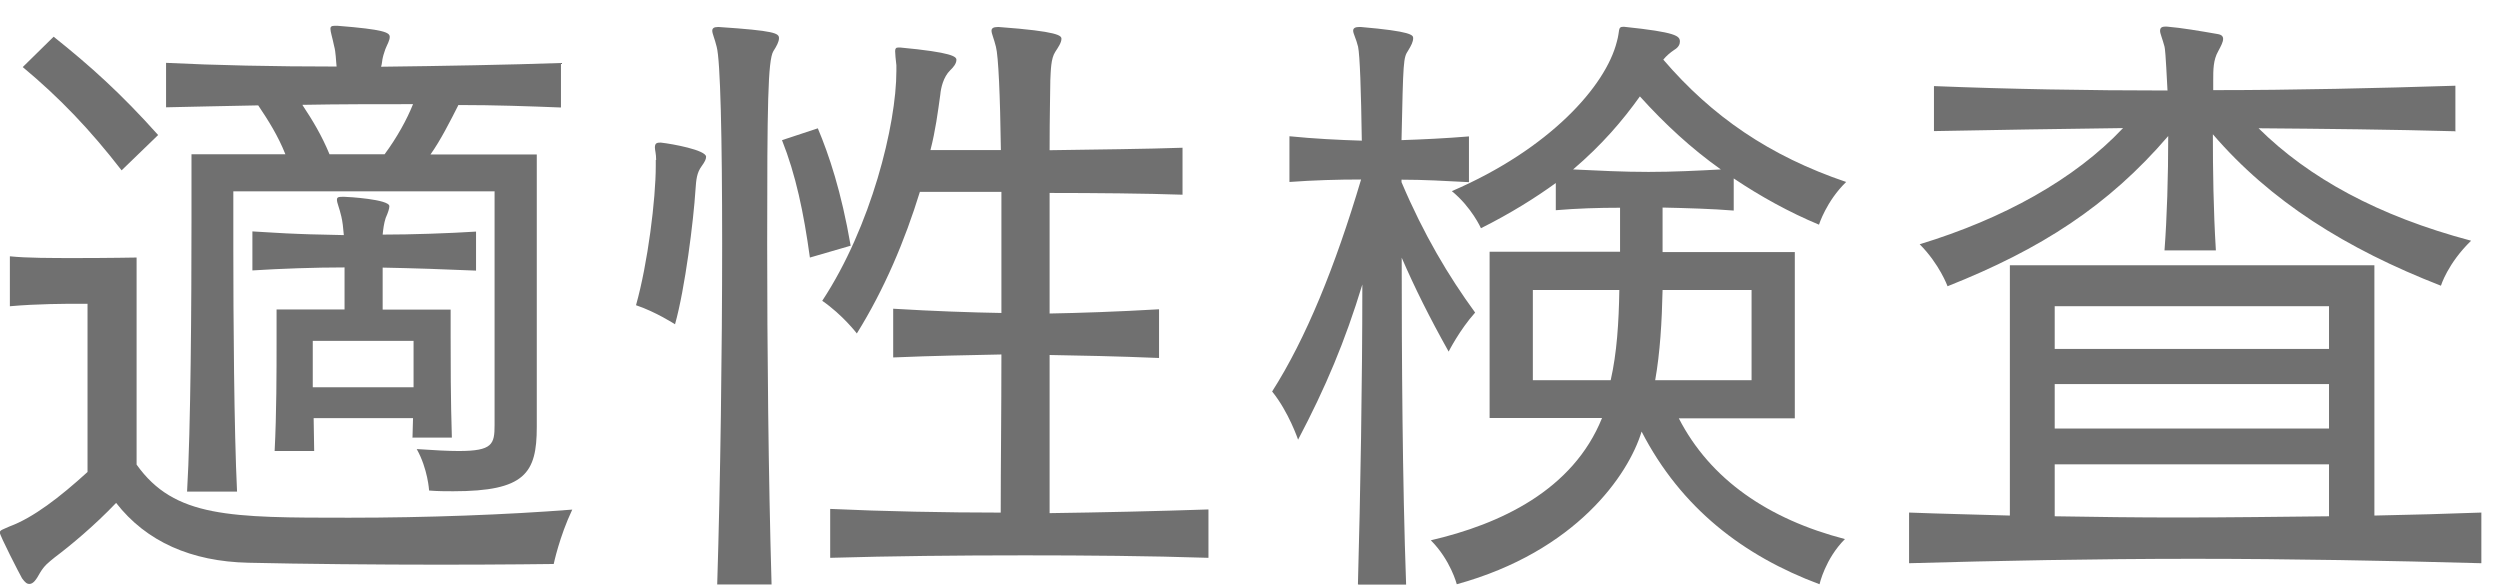
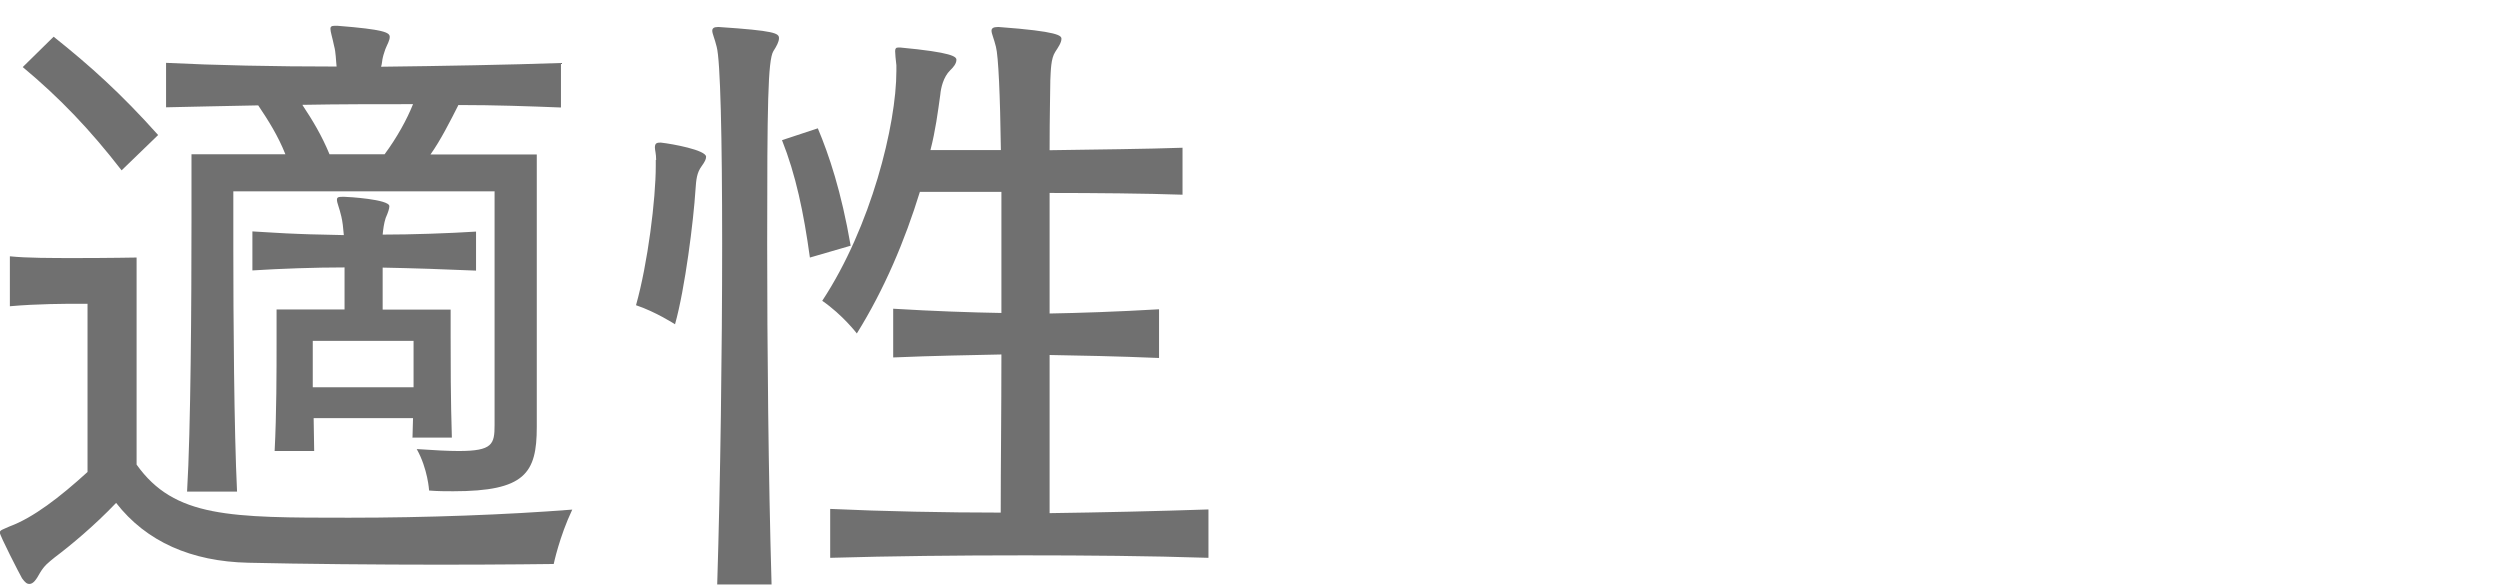
<svg xmlns="http://www.w3.org/2000/svg" width="94" height="22" viewBox="0 0 94 22" fill="none">
  <g clip-path="url(#clip0_3527_16767)">
    <path d="M3.297 11.422H2.972C2.481 11.422 1.413 11.422 0.371 11.515V9.637C1.001 9.703 1.95 9.703 2.859 9.703C4.067 9.703 5.136 9.683 5.136 9.683V17.469C6.556 19.466 8.647 19.466 13.127 19.466C16.034 19.466 19.054 19.354 21.517 19.161C21.032 20.183 20.82 21.206 20.82 21.206C20.82 21.206 18.941 21.232 16.565 21.232C14.189 21.232 11.362 21.206 9.337 21.159C7.2 21.113 5.501 20.369 4.366 18.909C3.55 19.765 2.647 20.515 2.063 20.953C1.811 21.159 1.671 21.259 1.505 21.537C1.366 21.79 1.253 21.956 1.107 21.956C1.014 21.956 0.948 21.909 0.828 21.743C0.736 21.584 -0.008 20.137 -0.008 20.024C-0.008 19.931 0.105 19.911 0.364 19.792C1.247 19.466 2.249 18.697 3.291 17.747V11.429L3.297 11.422ZM4.572 6.405C3.384 4.871 2.249 3.683 0.855 2.522L2.017 1.38C3.39 2.475 4.552 3.517 5.946 5.077L4.572 6.405ZM18.603 7.194H8.773V9.332C8.773 11.913 8.8 16.161 8.913 18.484H7.034C7.174 16.161 7.2 11.303 7.2 8.309V5.801H10.731C10.452 5.104 10.101 4.546 9.709 3.962C8.455 3.989 7.267 4.009 6.244 4.035V2.363C8.083 2.455 10.313 2.502 12.656 2.502C12.629 2.27 12.629 1.964 12.563 1.732C12.497 1.407 12.424 1.201 12.424 1.082C12.424 1.015 12.45 0.969 12.589 0.969H12.682C14.448 1.108 14.654 1.221 14.654 1.387C14.654 1.526 14.561 1.666 14.488 1.851C14.468 1.925 14.421 2.037 14.395 2.157C14.368 2.25 14.368 2.389 14.329 2.509C16.625 2.482 19.16 2.436 21.092 2.369V4.042C19.904 3.995 18.603 3.949 17.236 3.949C16.93 4.553 16.565 5.276 16.187 5.807H20.183V16.055C20.183 17.794 19.738 18.471 17.043 18.471C16.764 18.471 16.459 18.471 16.134 18.444C16.134 18.444 16.087 17.628 15.669 16.885C16.346 16.931 16.857 16.958 17.249 16.958C18.523 16.958 18.596 16.699 18.596 15.982V7.201L18.603 7.194ZM15.51 16.44C15.51 16.188 15.53 15.949 15.53 15.723H11.793C11.793 16.115 11.813 16.513 11.813 16.958H10.326C10.399 15.564 10.399 13.938 10.399 12.843V11.635H12.955V10.055C11.839 10.055 10.539 10.101 9.49 10.168V8.701C10.021 8.728 10.605 8.774 11.209 8.794C11.793 8.821 12.397 8.821 12.928 8.84C12.902 8.535 12.882 8.349 12.835 8.144C12.762 7.818 12.669 7.632 12.669 7.513C12.669 7.42 12.716 7.4 12.875 7.4H12.948C13.061 7.4 14.64 7.493 14.64 7.752C14.64 7.845 14.594 7.984 14.501 8.197C14.435 8.402 14.408 8.615 14.388 8.821C15.457 8.821 16.851 8.774 17.899 8.708V10.175C16.857 10.128 15.463 10.082 14.388 10.062V11.641H16.944V12.643C16.944 13.593 16.944 15.013 16.99 16.453H15.503L15.51 16.44ZM14.461 5.801C14.926 5.17 15.297 4.5 15.53 3.916C14.136 3.916 12.716 3.916 11.368 3.942C11.767 4.546 12.092 5.084 12.39 5.801H14.461ZM15.55 12.816H11.76V14.562H15.55V12.816Z" fill="#707070" />
    <path d="M24.671 6.013C24.671 5.781 24.624 5.642 24.624 5.549C24.624 5.409 24.671 5.363 24.81 5.363H24.857C25.275 5.409 26.549 5.642 26.549 5.894C26.549 5.987 26.503 6.08 26.383 6.246C26.197 6.498 26.177 6.757 26.151 7.128C26.078 8.29 25.759 10.845 25.381 12.193C25.381 12.193 24.664 11.728 23.914 11.476C24.359 9.896 24.657 7.48 24.657 6.246V6.013H24.671ZM26.967 21.976C27.087 18.12 27.153 13.195 27.153 9.173C27.153 5.151 27.087 2.27 26.947 1.759C26.874 1.454 26.781 1.268 26.781 1.155C26.781 1.062 26.848 1.016 26.987 1.016H27.034C29.124 1.155 29.29 1.248 29.29 1.434C29.29 1.573 29.197 1.739 29.078 1.925C28.872 2.27 28.846 3.943 28.846 9.173C28.846 13.009 28.892 17.907 29.011 21.976H26.967ZM30.452 9.684C30.219 7.985 29.921 6.571 29.403 5.27L30.75 4.825C31.169 5.821 31.633 7.195 31.985 9.239L30.452 9.684ZM45.438 20.974C43.182 20.901 40.839 20.881 38.536 20.881C36 20.881 33.518 20.907 31.215 20.974V19.135C33.213 19.228 35.582 19.274 37.627 19.274C37.627 17.555 37.653 15.465 37.653 13.328C36.511 13.354 35.118 13.374 33.584 13.44V11.608C35.118 11.701 36.511 11.748 37.653 11.768V7.215H34.587C34.029 9.027 33.259 10.865 32.217 12.538C32.217 12.538 31.686 11.841 30.916 11.31C32.755 8.522 33.704 4.686 33.704 2.668V2.456C33.677 2.204 33.657 2.038 33.657 1.925C33.657 1.832 33.684 1.786 33.777 1.786H33.843C35.821 1.971 35.961 2.131 35.961 2.25C35.961 2.39 35.848 2.529 35.728 2.642C35.469 2.894 35.377 3.312 35.356 3.551C35.264 4.221 35.171 4.925 34.985 5.642H37.633C37.606 3.597 37.54 2.111 37.447 1.759C37.374 1.454 37.281 1.268 37.281 1.155C37.281 1.062 37.354 1.016 37.514 1.016H37.56C39.817 1.182 39.91 1.341 39.91 1.46C39.91 1.6 39.797 1.766 39.677 1.951C39.511 2.204 39.511 2.648 39.492 3.02C39.492 3.345 39.465 4.301 39.465 5.648C41.164 5.622 43.162 5.602 44.463 5.555V7.321C43.135 7.274 41.138 7.255 39.465 7.255V11.788C40.56 11.768 42.02 11.721 43.58 11.629V13.46C42 13.394 40.56 13.367 39.465 13.348V19.294C41.35 19.268 43.507 19.221 45.438 19.155V20.994V20.974Z" fill="#707070" />
-     <path d="M51.058 21.968C51.151 18.623 51.224 14.395 51.224 10.698C50.573 12.835 49.85 14.554 48.808 16.532C48.808 16.532 48.456 15.49 47.832 14.72C49.106 12.722 50.202 10.028 51.177 6.749C50.294 6.749 49.385 6.776 48.483 6.842V5.123C49.412 5.216 50.321 5.262 51.204 5.289C51.177 3.41 51.131 2.083 51.064 1.758C50.991 1.452 50.879 1.267 50.879 1.154C50.879 1.061 50.952 1.014 51.111 1.014H51.157C53.089 1.18 53.135 1.32 53.135 1.433C53.135 1.572 53.062 1.711 52.949 1.897C52.763 2.176 52.763 2.269 52.697 5.269C53.507 5.242 54.35 5.202 55.233 5.129V6.849C54.35 6.802 53.513 6.756 52.697 6.756V6.849C53.533 8.82 54.463 10.38 55.465 11.753C54.881 12.404 54.469 13.22 54.469 13.22C53.752 11.939 53.195 10.824 52.704 9.689C52.704 13.406 52.73 18.079 52.87 21.981H51.078L51.058 21.968ZM63.117 15.716C64.305 18.039 66.509 19.526 69.37 20.269C68.626 21.012 68.414 21.968 68.414 21.968C65.553 20.899 63.21 19.107 61.724 16.227C61.233 17.853 59.261 20.733 54.775 21.968C54.775 21.968 54.542 21.059 53.799 20.315C56.401 19.711 59.142 18.437 60.237 15.716H56.009V9.464H60.914V7.811C60.097 7.811 59.288 7.837 58.498 7.904V6.882C57.728 7.439 56.799 8.023 55.684 8.581C55.684 8.581 55.332 7.791 54.589 7.187C58.259 5.607 60.376 3.238 60.794 1.565C60.914 1.147 60.821 1.008 61.027 1.008H61.073C63.044 1.214 63.164 1.353 63.164 1.565C63.164 1.658 63.117 1.778 62.958 1.871C62.792 1.983 62.653 2.103 62.54 2.242C64.372 4.379 66.536 5.866 69.416 6.842C68.673 7.559 68.394 8.448 68.394 8.448C67.279 7.983 66.184 7.379 65.188 6.709V7.917C64.372 7.851 63.423 7.824 62.513 7.804V9.477H67.485V15.729H63.117V15.716ZM60.562 14.295C60.794 13.273 60.867 12.138 60.887 10.904H57.635V14.295H60.562ZM61.657 3.629C61.007 4.539 60.237 5.441 59.148 6.371C60.097 6.417 61.053 6.464 61.983 6.464C62.912 6.464 63.841 6.417 64.704 6.371C63.589 5.581 62.587 4.652 61.664 3.629H61.657ZM65.859 10.904H62.513C62.487 12.092 62.42 13.253 62.235 14.295H65.859V10.904Z" fill="#707070" />
-     <path d="M93.292 21.177C89.901 21.084 86.157 21.011 82.467 21.011C78.777 21.011 75.08 21.084 71.781 21.177V19.272C72.989 19.319 74.27 19.345 75.571 19.385V9.973H89.277V19.385C90.671 19.358 92.018 19.319 93.299 19.272V21.177H93.292ZM92.337 4.936C89.941 4.869 87.412 4.843 84.923 4.823C86.801 6.681 89.41 8.122 92.914 9.051C92.031 9.907 91.779 10.743 91.779 10.743C88.202 9.35 85.368 7.564 83.204 5.049C83.204 6.416 83.224 7.883 83.317 9.416H81.385C81.478 8.188 81.525 6.648 81.525 5.115C79.268 7.743 76.739 9.369 73.228 10.763C73.228 10.763 72.923 9.927 72.18 9.184C75.319 8.228 78.013 6.741 79.826 4.816C77.43 4.843 74.994 4.889 72.717 4.929V3.237C75.531 3.35 78.505 3.403 81.498 3.403C81.425 1.962 81.405 1.843 81.385 1.75C81.312 1.471 81.219 1.259 81.219 1.166C81.219 1.053 81.266 1 81.425 1H81.472C82.029 1.046 82.726 1.166 83.376 1.279C83.542 1.305 83.589 1.372 83.589 1.465C83.589 1.577 83.516 1.717 83.403 1.929C83.217 2.254 83.217 2.626 83.217 3.018V3.389C86.263 3.389 89.396 3.316 92.323 3.223V4.916L92.337 4.936ZM87.571 11.513H77.257V13.12H87.571V11.513ZM87.571 14.44H77.257V16.113H87.571V14.44ZM87.571 17.46H77.257V19.412C78.764 19.438 80.323 19.458 81.903 19.458C83.834 19.458 85.739 19.431 87.571 19.412V17.46Z" fill="#707070" />
  </g>
  <defs>
    <clipPath id="clip0_3527_16767">
      <rect width="93.292" height="21" fill="white" transform="translate(0 0.969)" />
    </clipPath>
  </defs>
</svg>